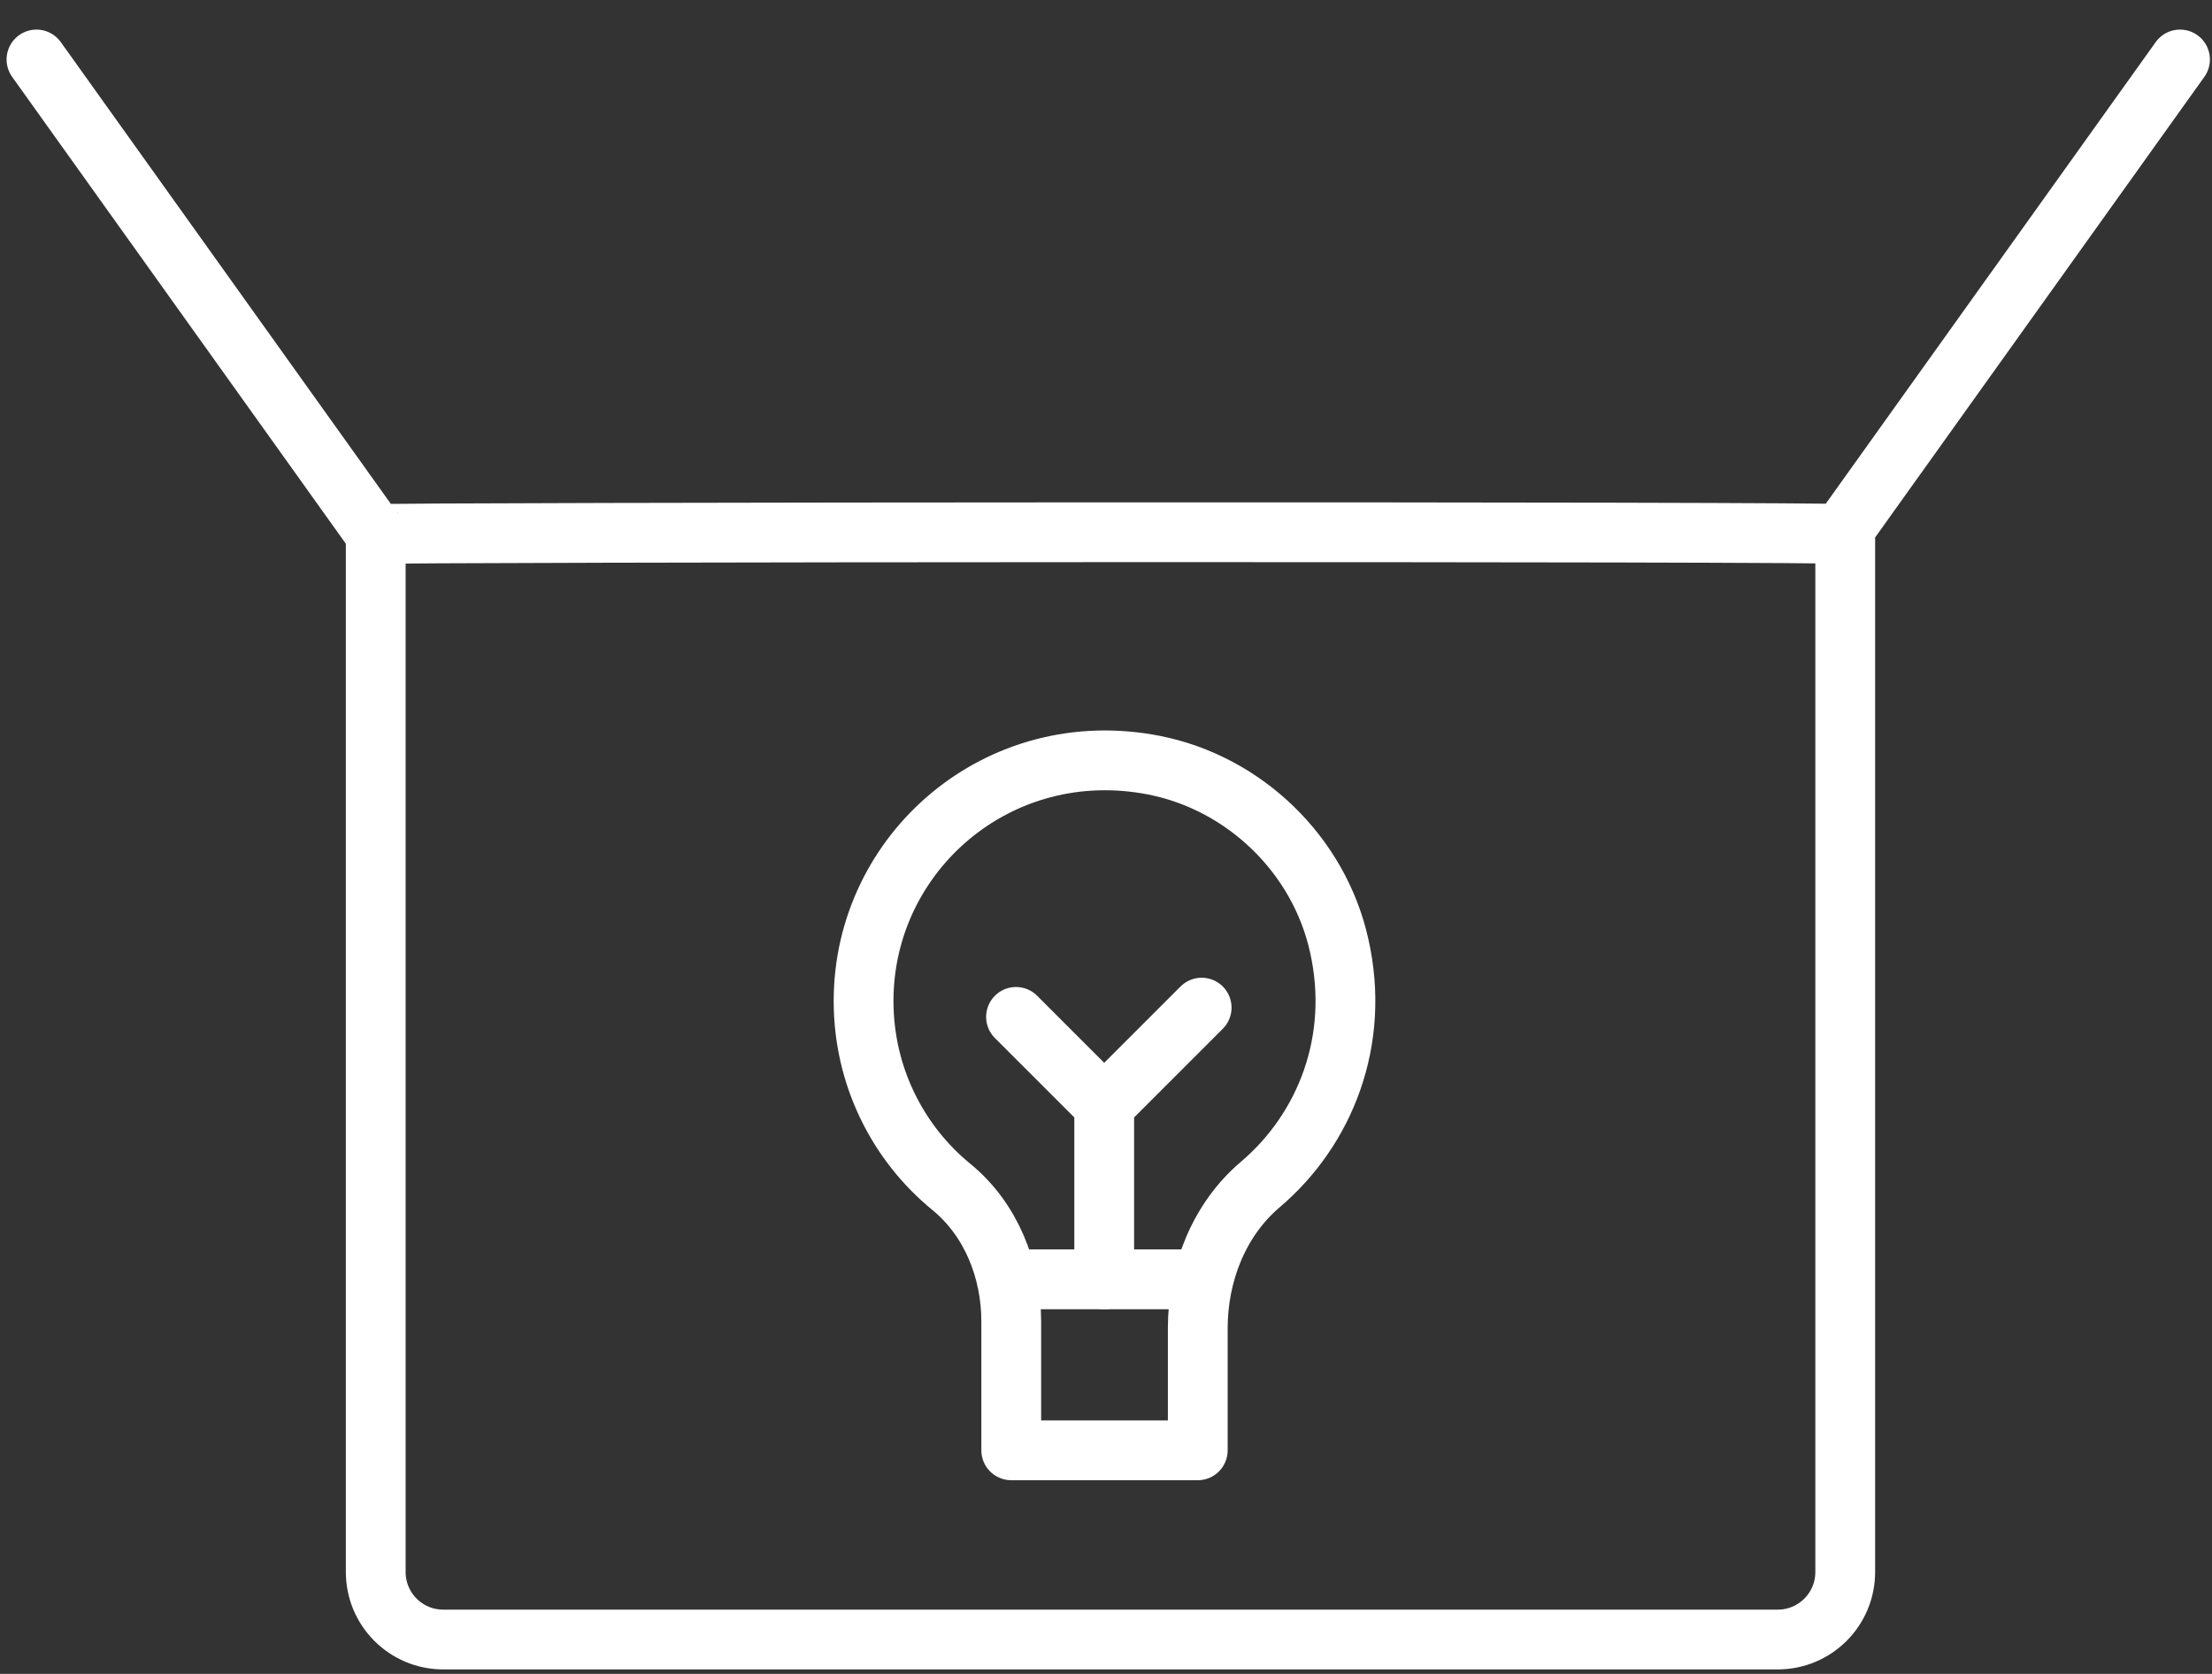
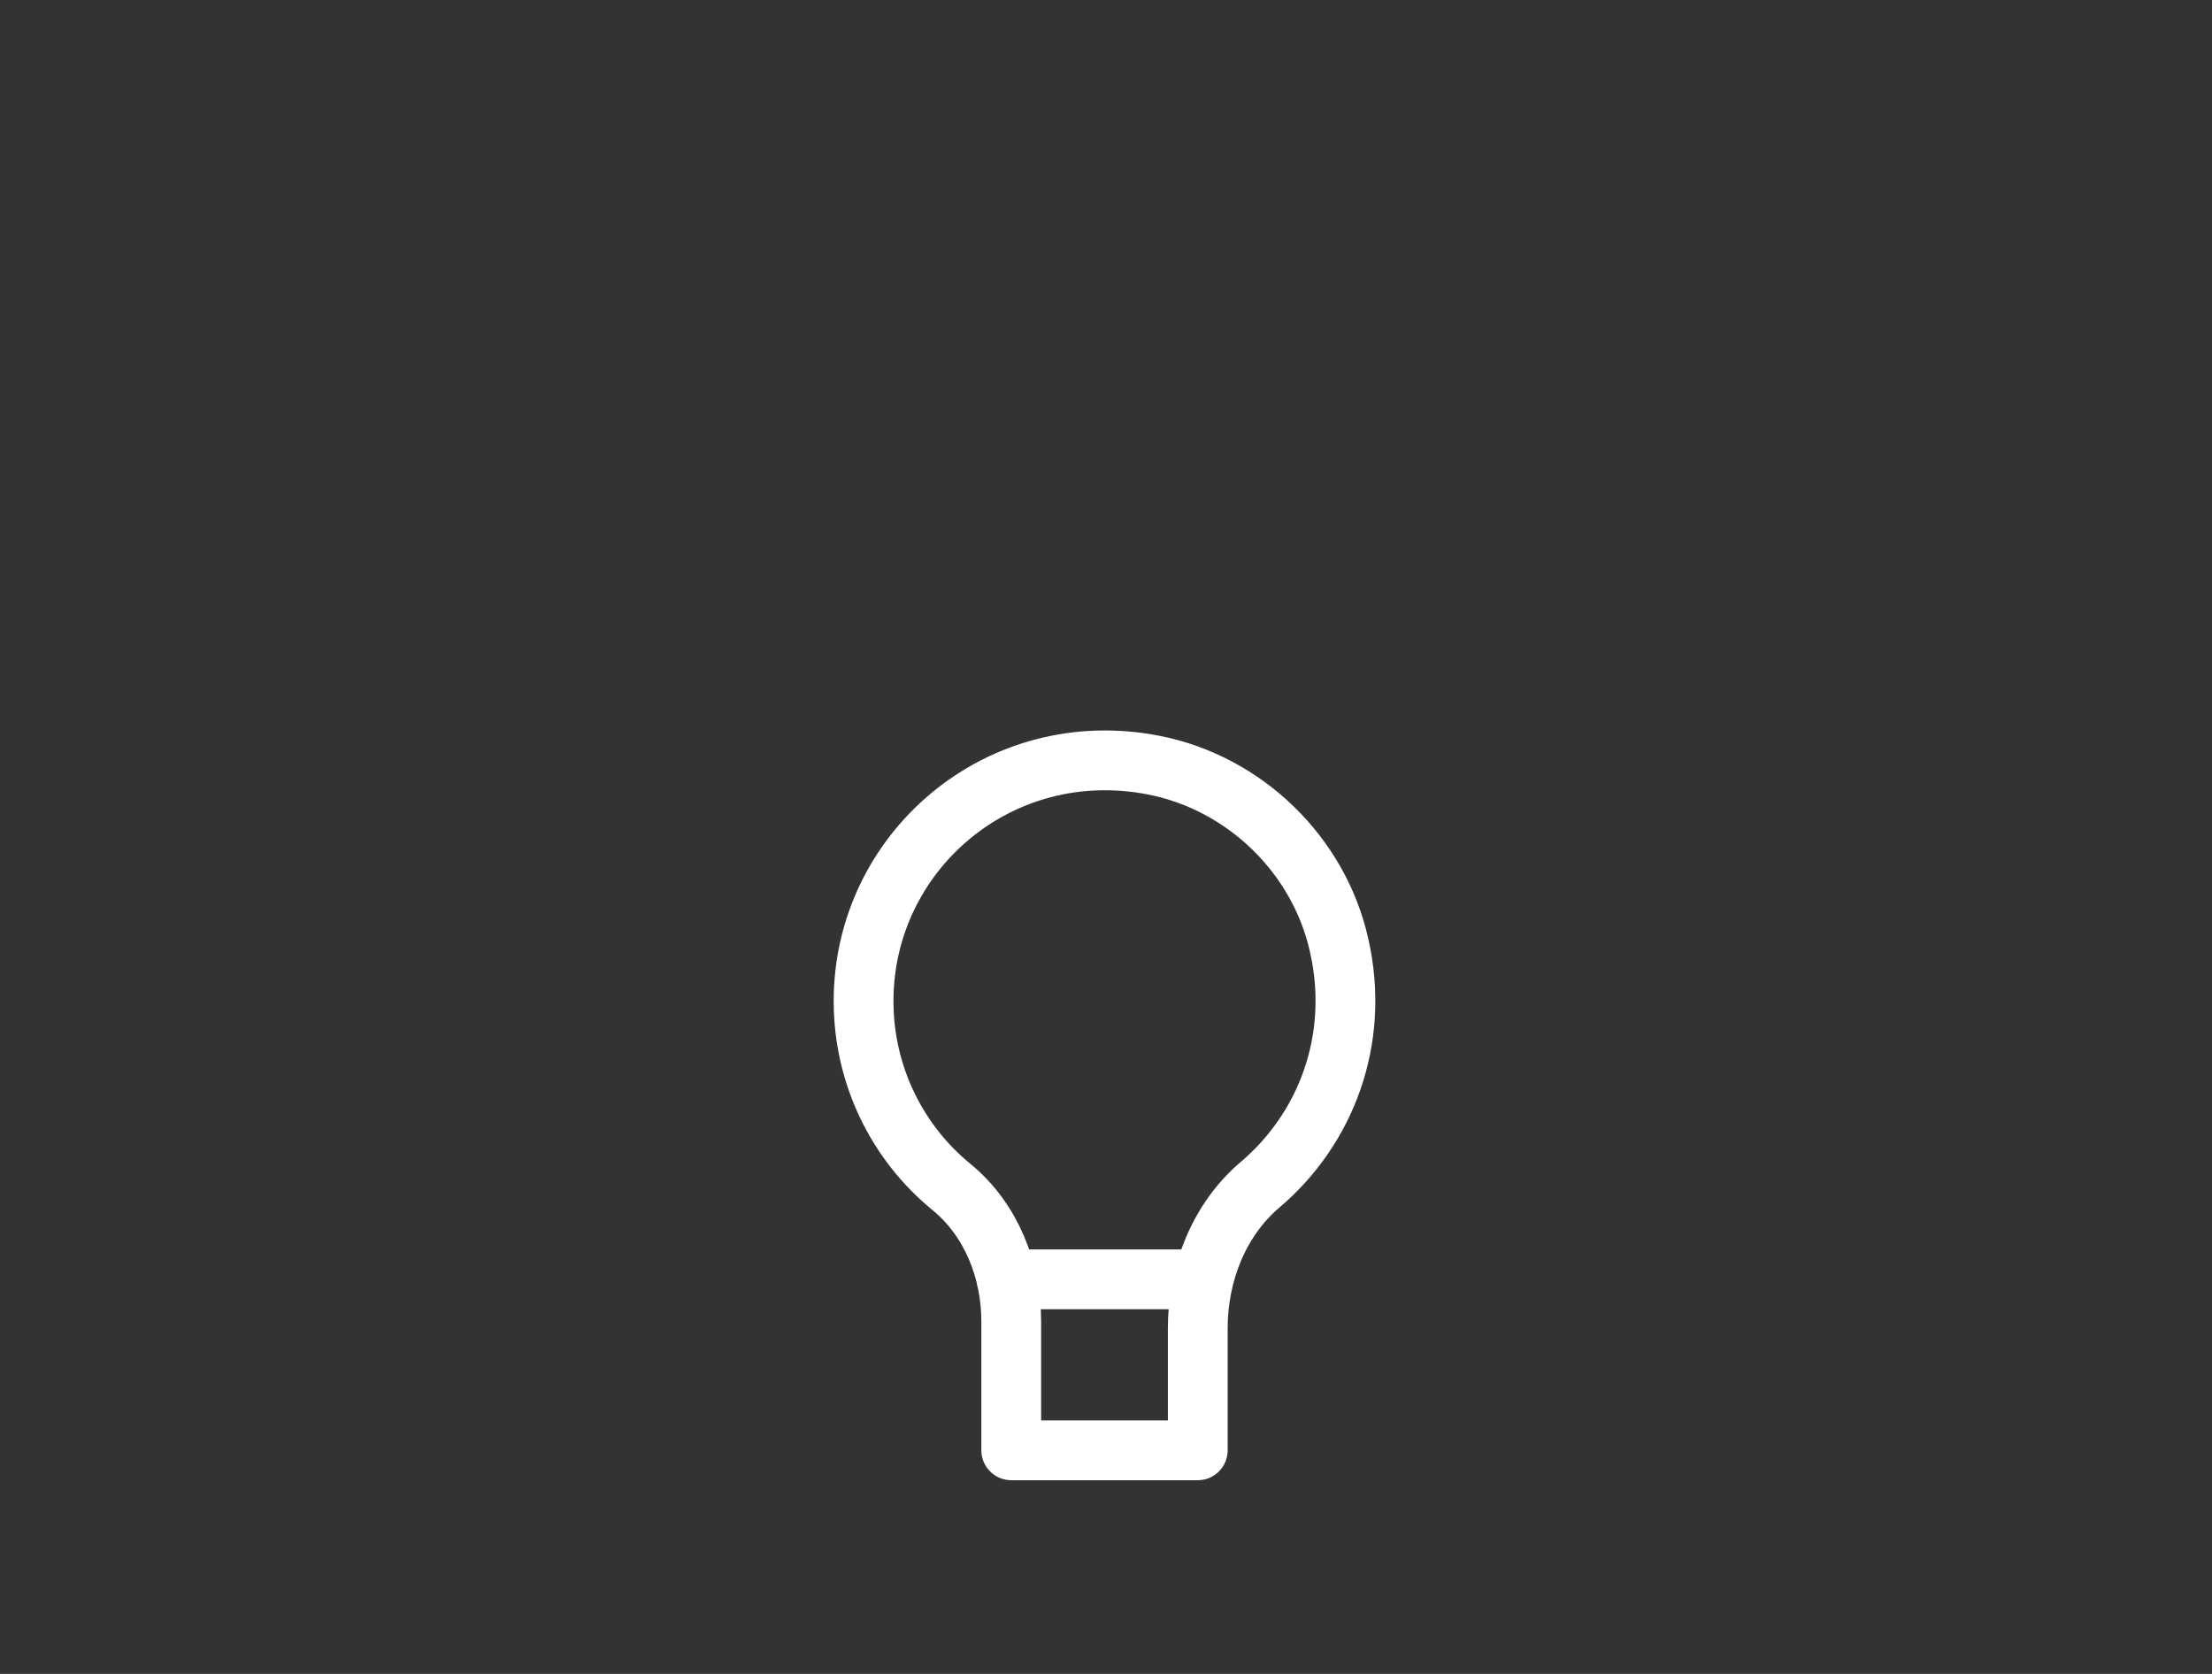
<svg xmlns="http://www.w3.org/2000/svg" fill="none" viewBox="0 0 74 56">
  <rect x="0" y="0" width="74" height="56" fill="#333333" stroke="none" />
-   <path stroke="#fff" stroke-linecap="round" stroke-linejoin="round" stroke-width="2" d="M59.47 54.85H14.83c-1.25 0-2.26-1.01-2.26-2.26V17.87c-.07-.07 49.25-.1 49.16 0v34.72c0 1.25-1.01 2.26-2.26 2.26Zm-46.9-36.98L1.22 1.99M61.58 17.87 72.93 1.99" />
  <path stroke="#fff" stroke-linecap="round" stroke-linejoin="round" stroke-width="2" d="M40.07 44.44V48.52h-6.24v-4.31c0-1.71-.67-3.41-2-4.5-1.8-1.47-2.94-3.72-2.94-6.22 0-4.98 4.53-8.91 9.72-7.89 3.04.6 5.52 3.01 6.19 6.03.72 3.18-.47 6.16-2.64 8-1.39 1.18-2.09 2.99-2.09 4.81ZM33.67 42.8h6.53" />
-   <path stroke="#fff" stroke-linecap="round" stroke-linejoin="round" stroke-width="2" d="M36.94 42.8v-5.83l-2.95-2.95m2.95 2.95 3.26-3.26" />
</svg>